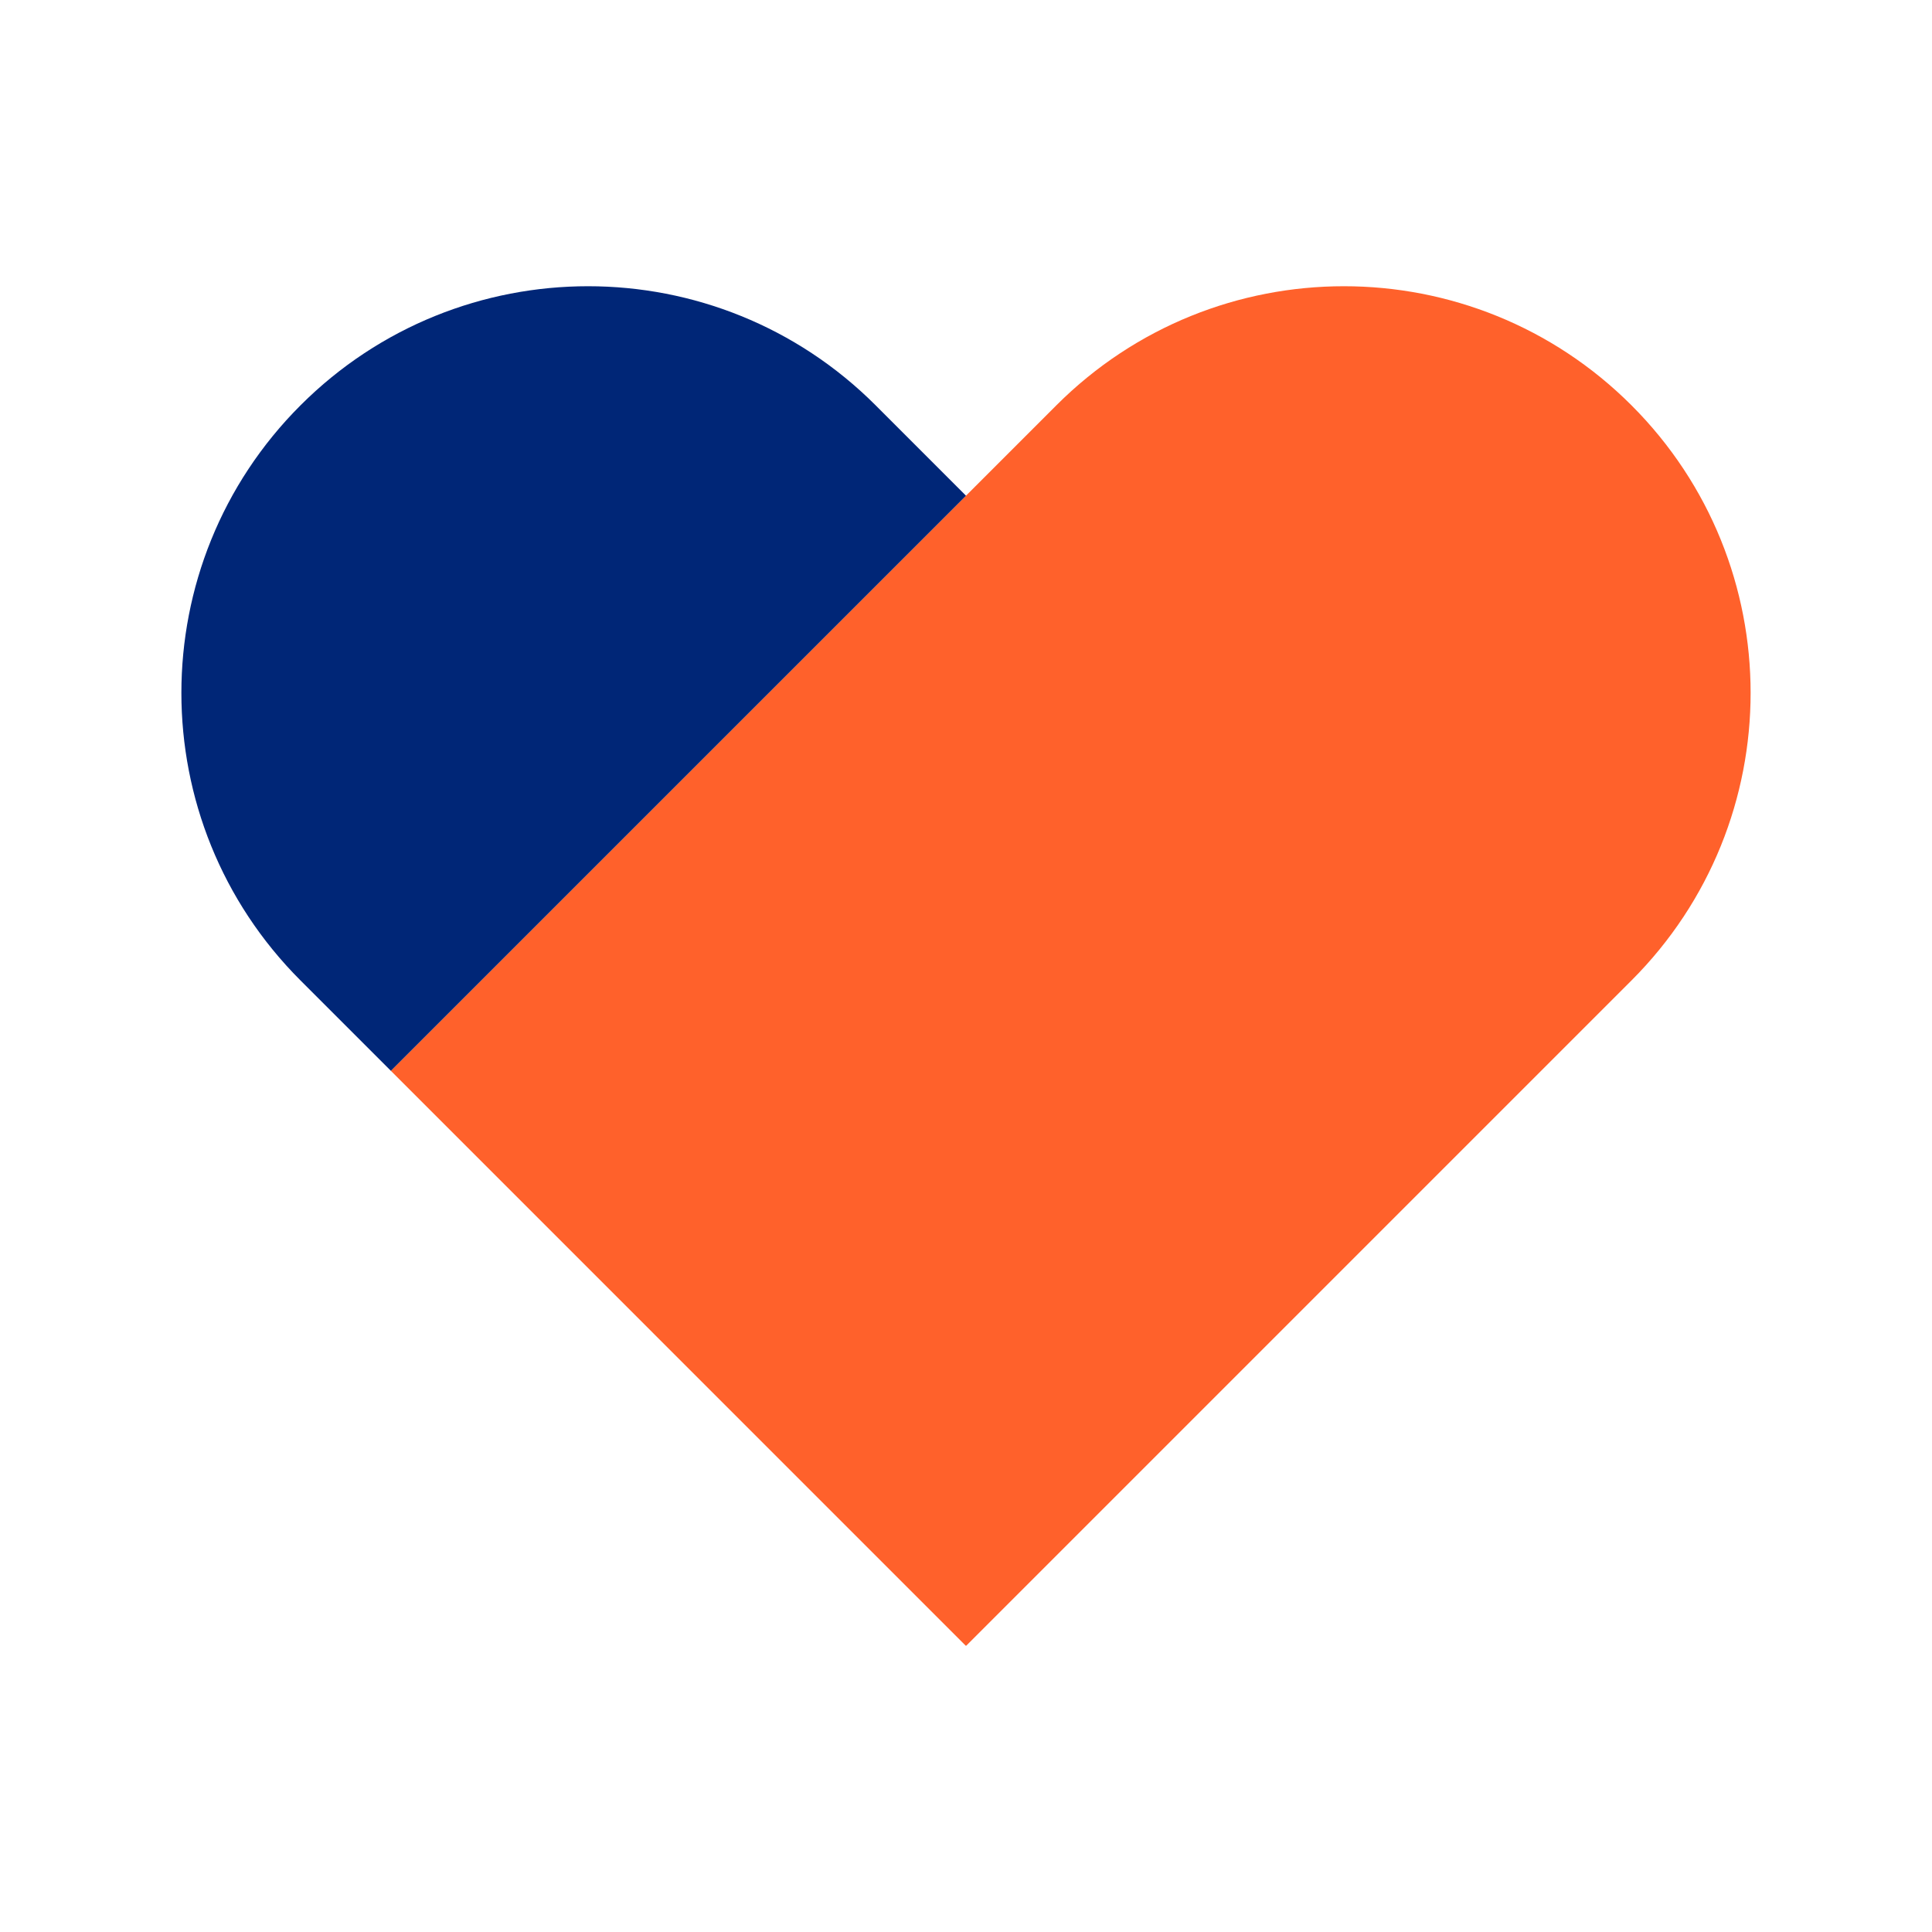
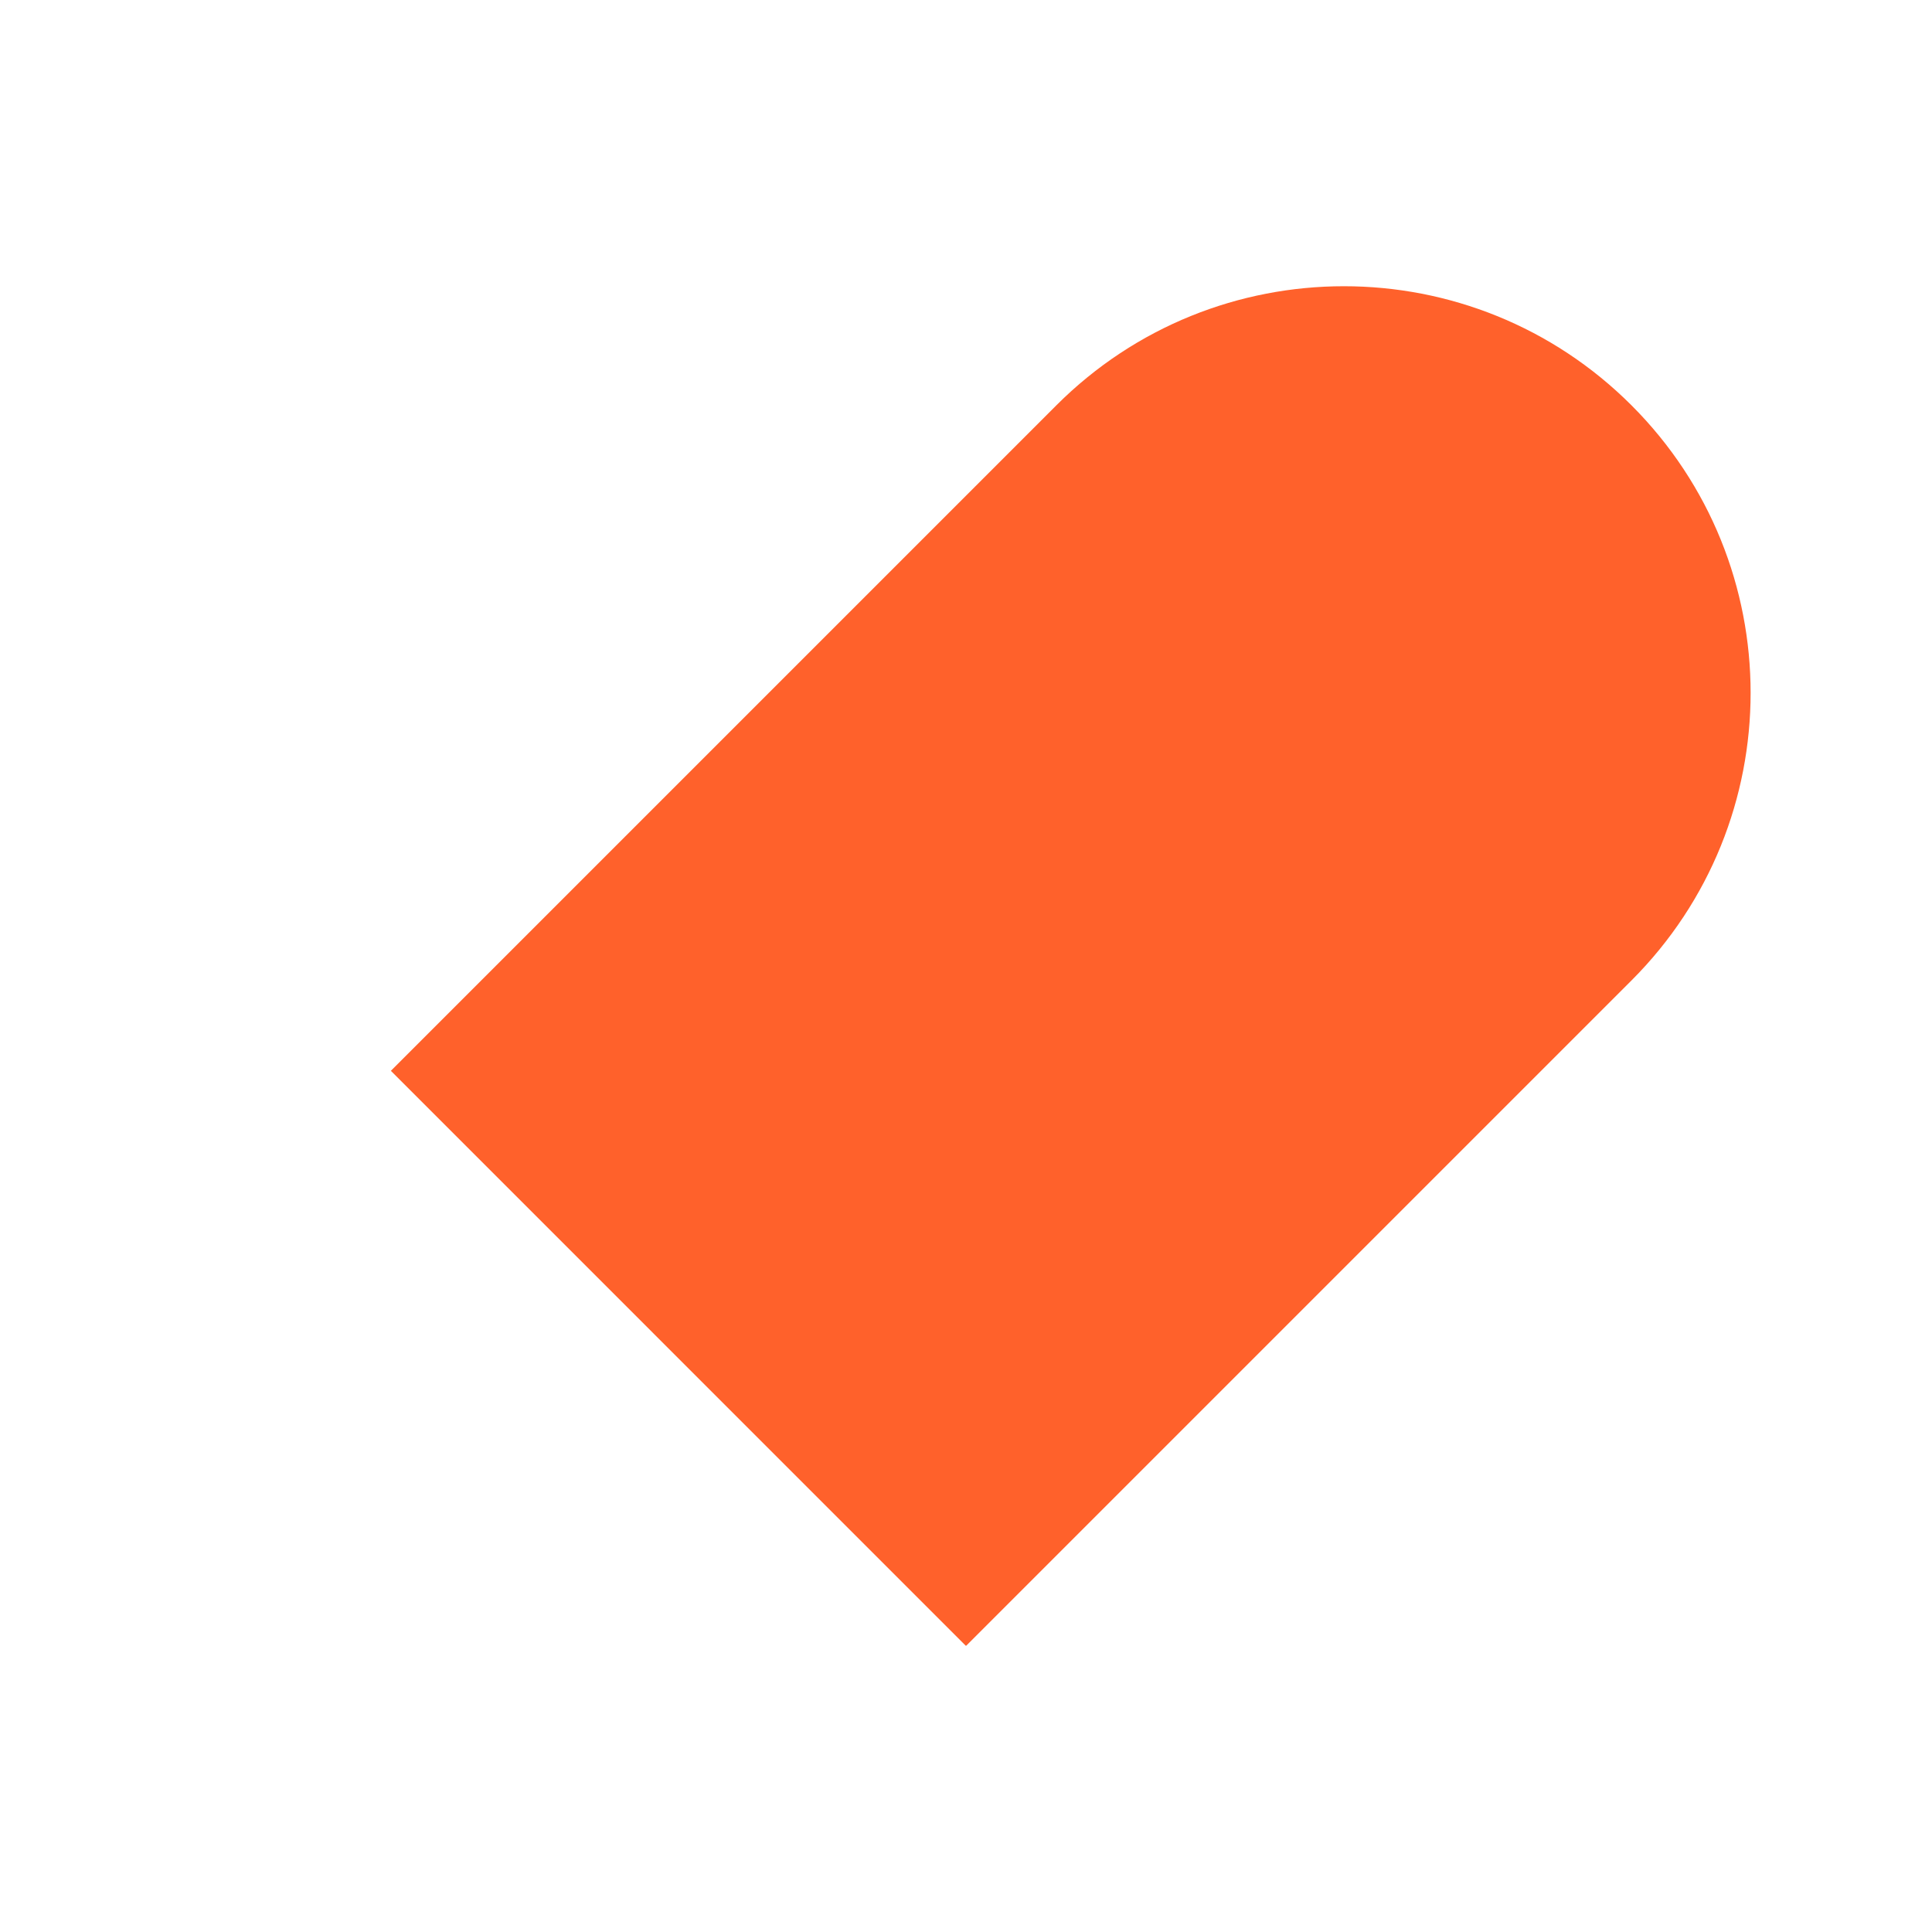
<svg xmlns="http://www.w3.org/2000/svg" width="48" height="48" viewBox="0 0 48 48" fill="none">
  <path d="M40.534 10.07C36.588 6.125 30.191 6.125 26.245 10.07L9.711 26.604L23.995 40.889L24 40.884L24.004 40.889L40.534 24.359C44.48 20.413 44.48 14.016 40.534 10.07Z" fill="#FF612B" />
-   <path d="M21.755 10.07C17.809 6.125 11.412 6.125 7.466 10.07C3.52 14.016 3.52 20.413 7.466 24.359L9.711 26.604L24 12.316L21.755 10.07Z" fill="#002677" />
</svg>